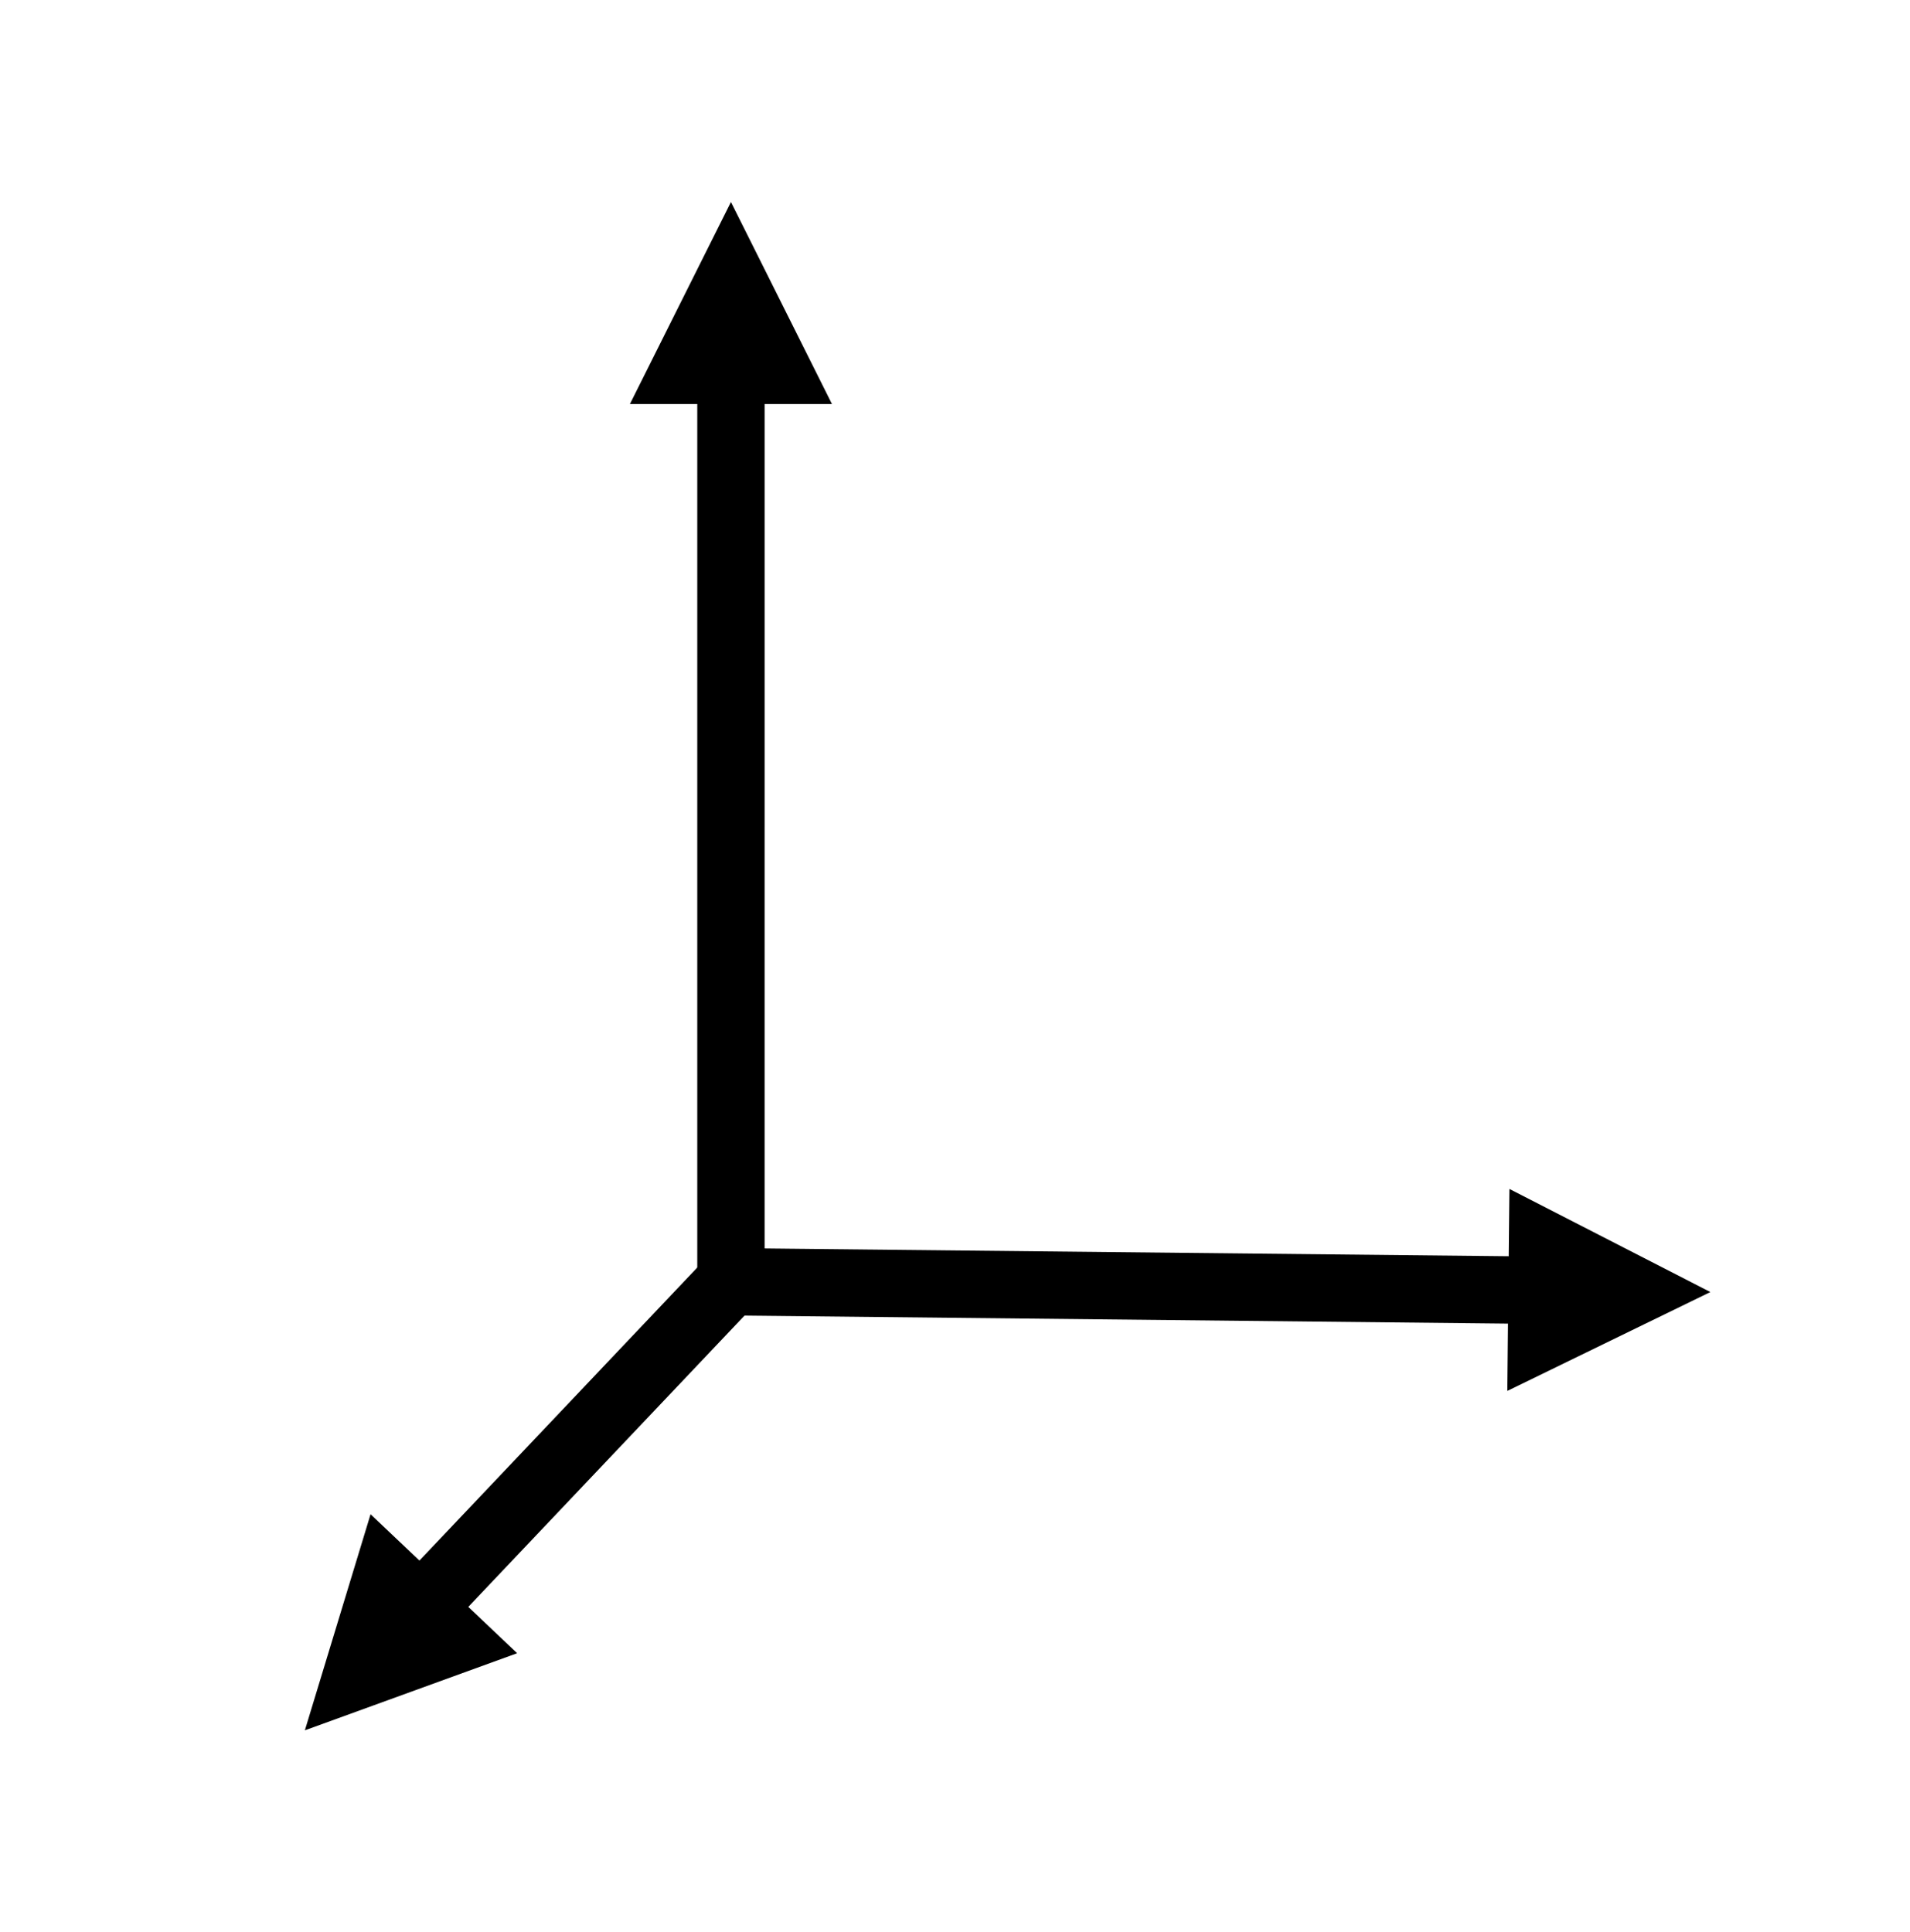
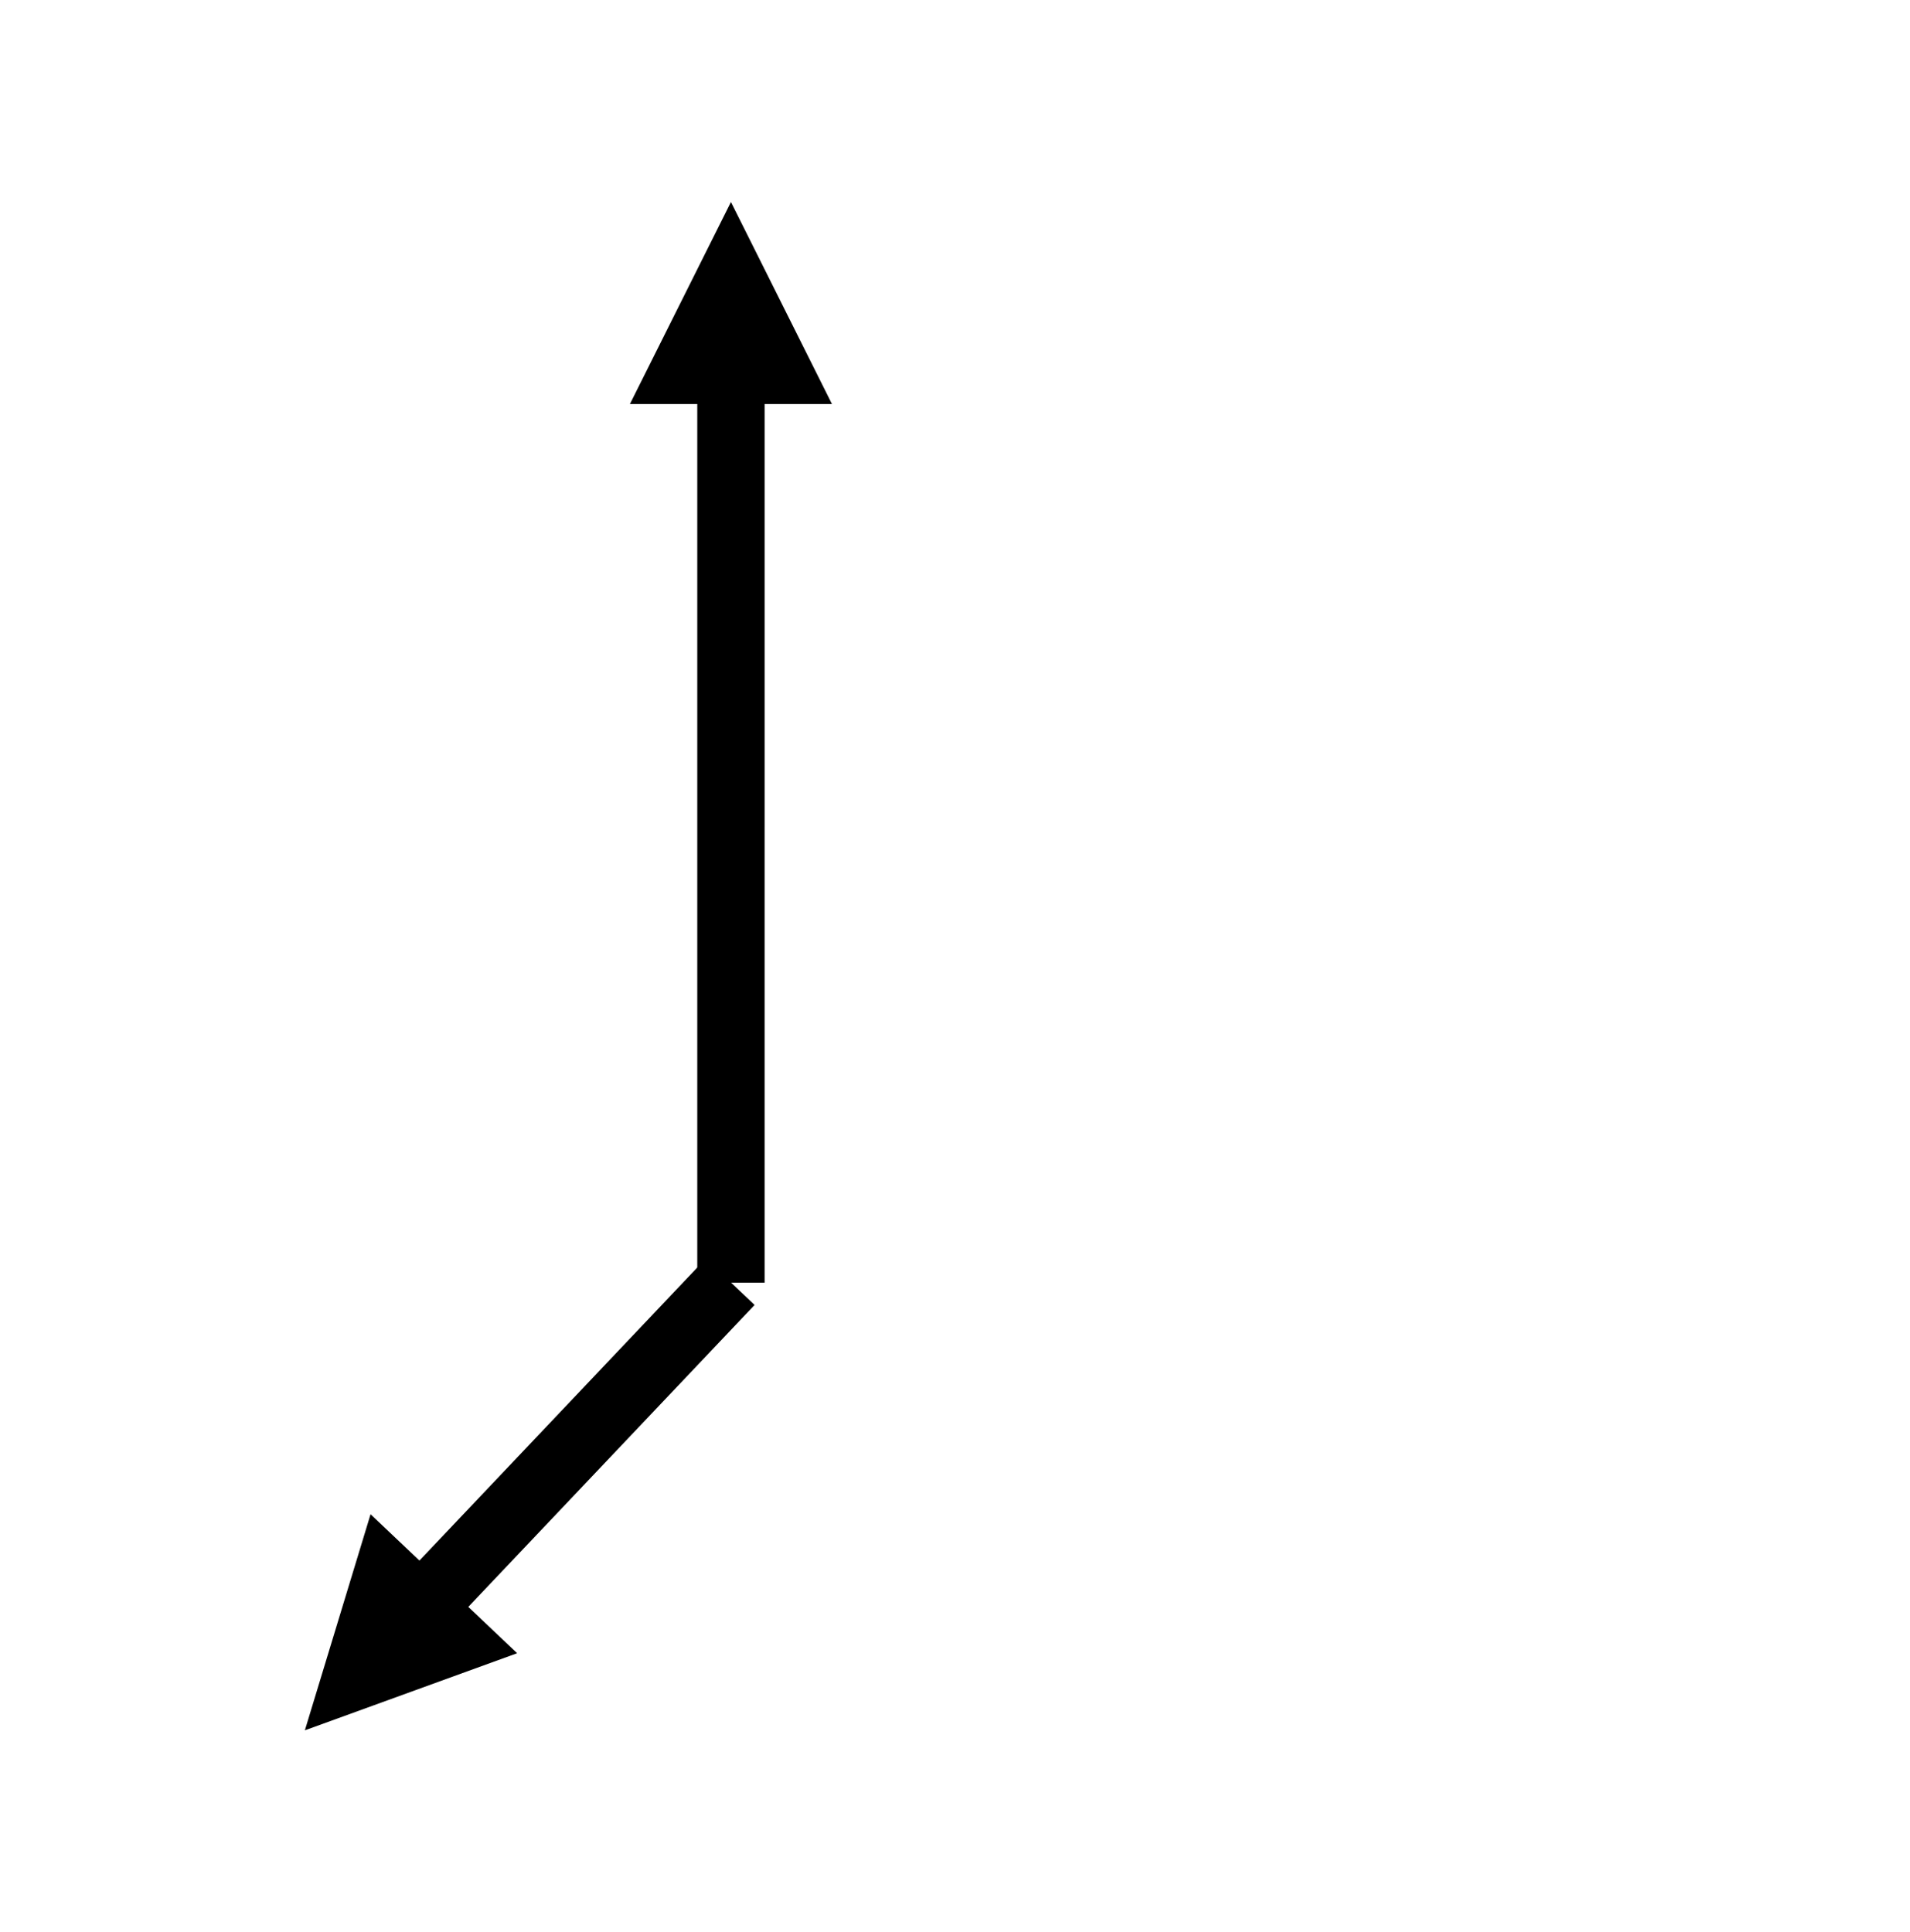
<svg xmlns="http://www.w3.org/2000/svg" width="520" height="526" xml:space="preserve" overflow="hidden">
  <g transform="translate(-154 -1455)">
    <path d="M9.167 45.833 9.167 294.24-9.166 294.24-9.167 45.833ZM-27.5 55 0 0 27.5 55Z" transform="matrix(-1 0 0 1 353 1510)" />
-     <path d="M573.726 1815.48 352.904 1813.17 353.096 1794.83 573.918 1797.14ZM564.943 1778.72 619.653 1806.79 564.368 1833.71Z" />
    <path d="M38.187 26.953 122.438 115.814 109.134 128.428 24.883 39.567ZM17.886 58.833 0 0 57.798 20.991Z" transform="matrix(1 0 0 -1 237 1926.12)" />
  </g>
</svg>